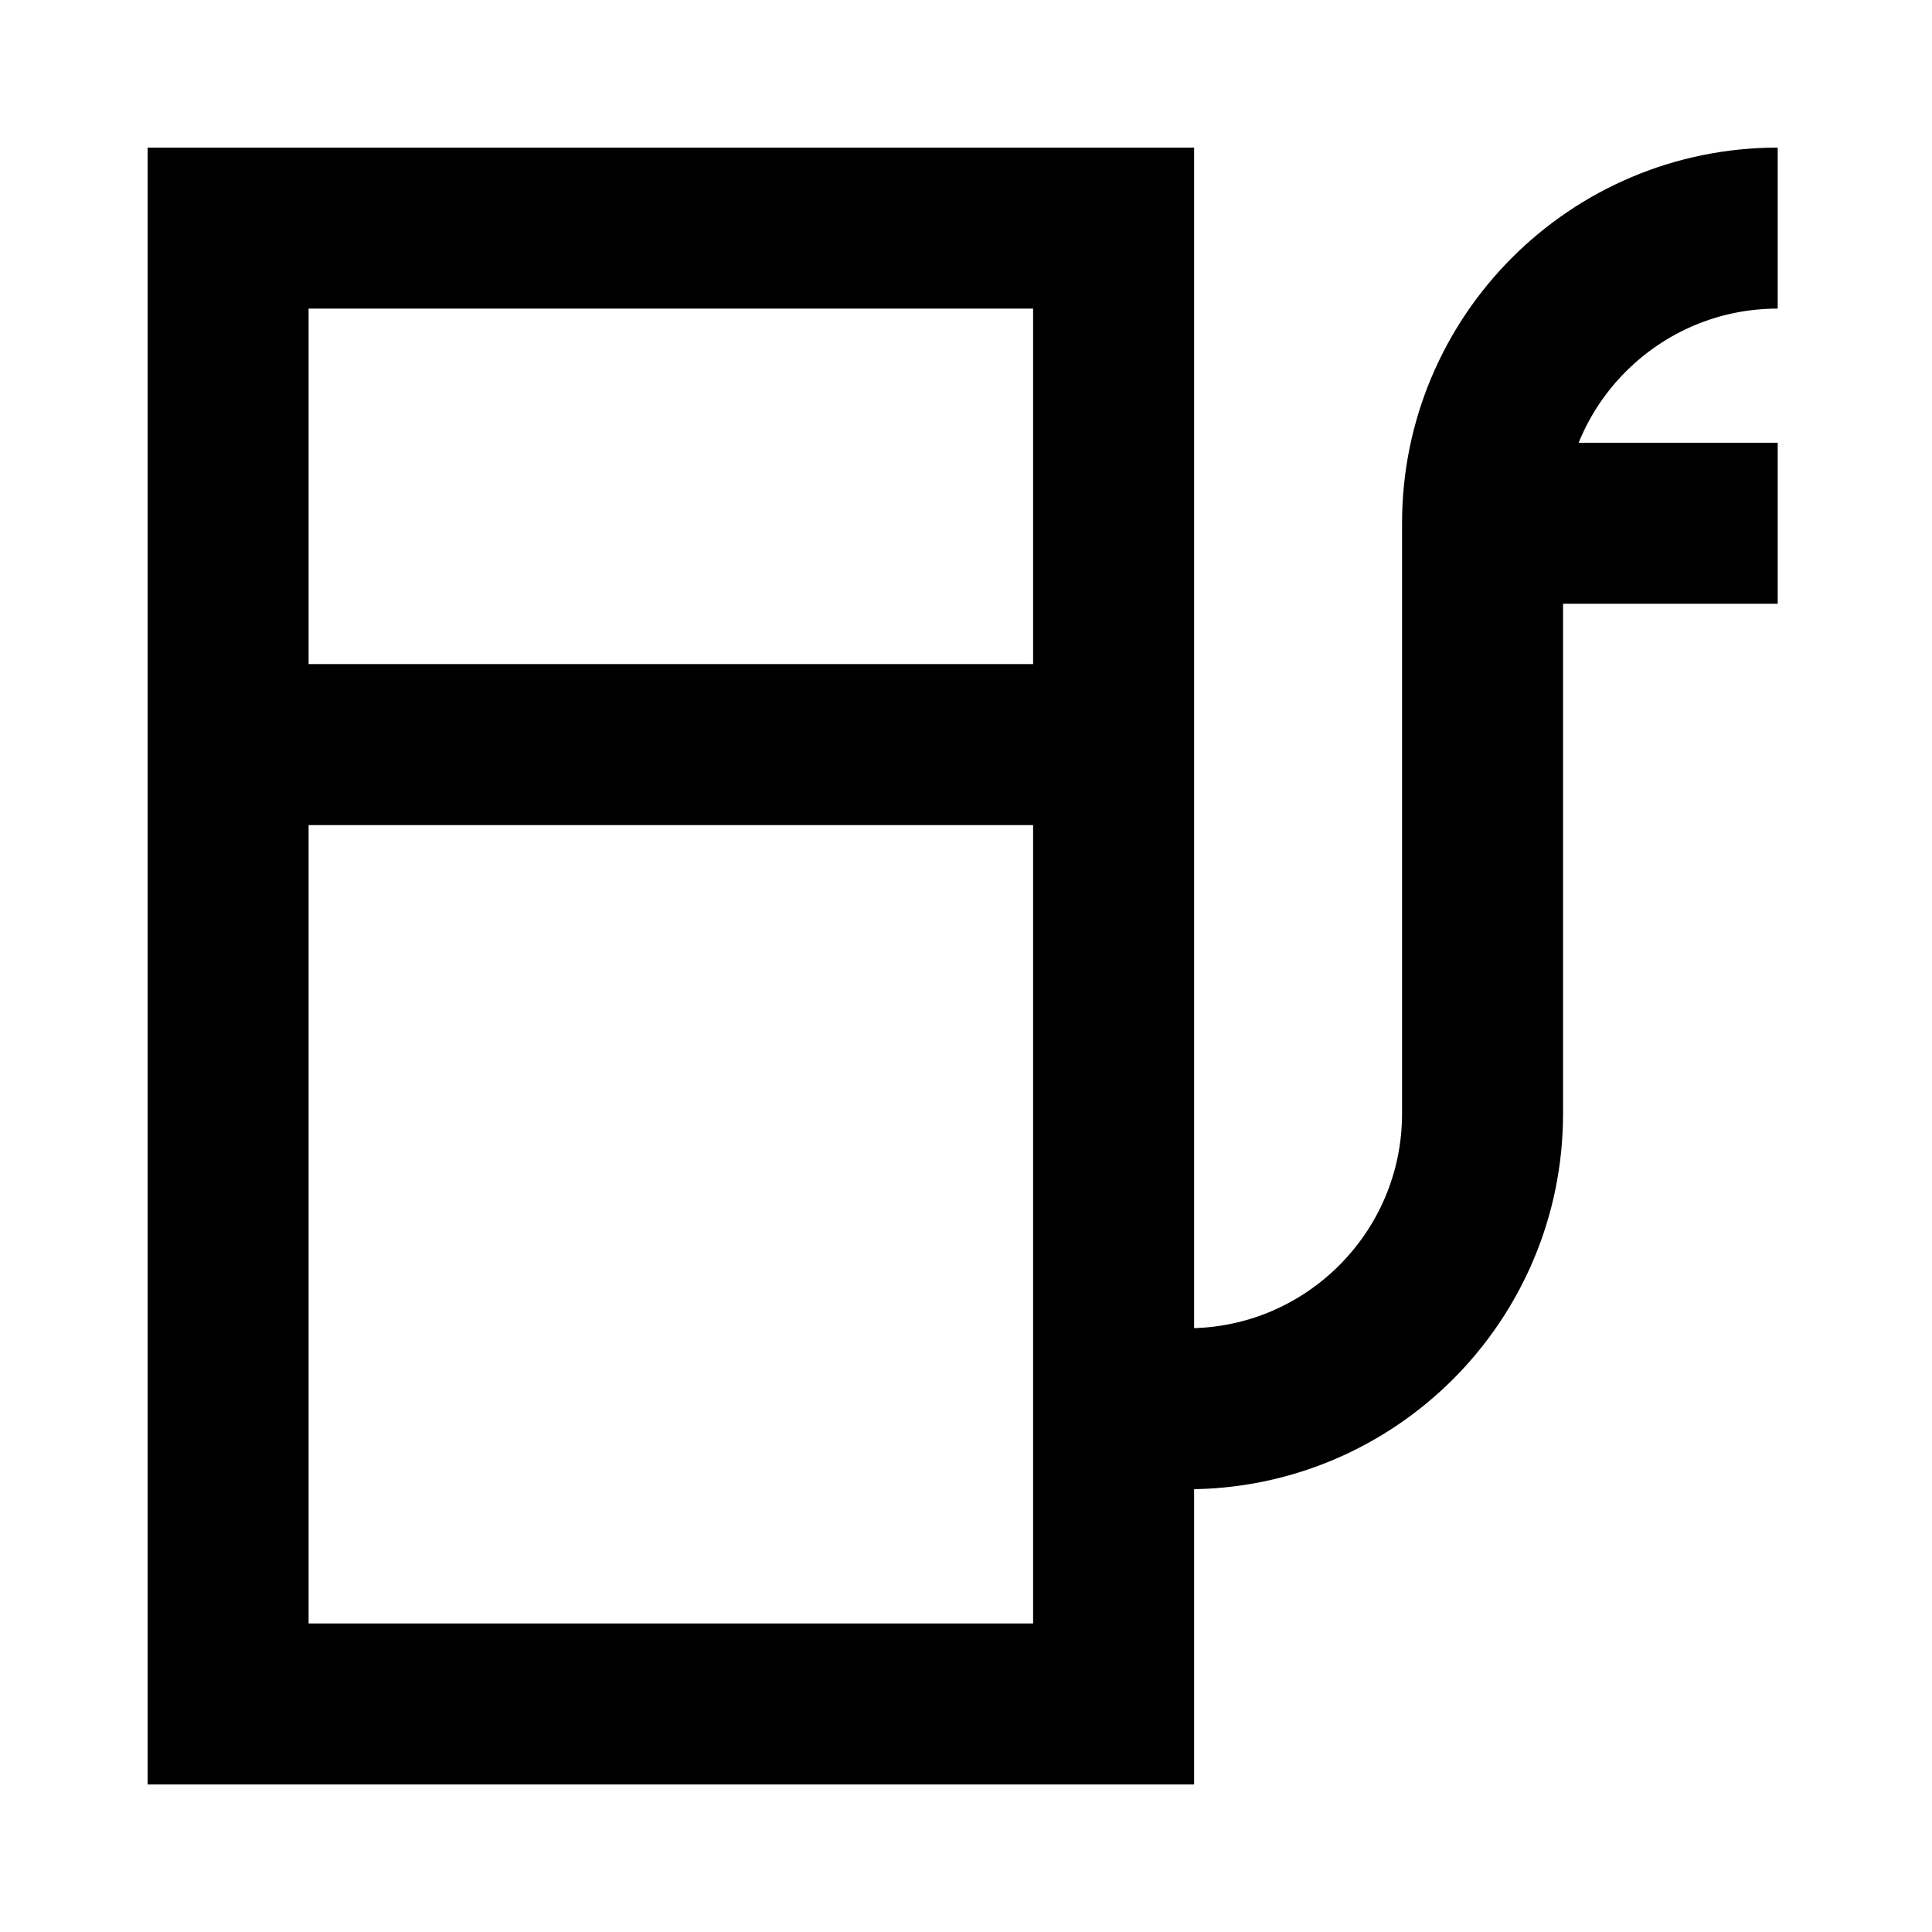
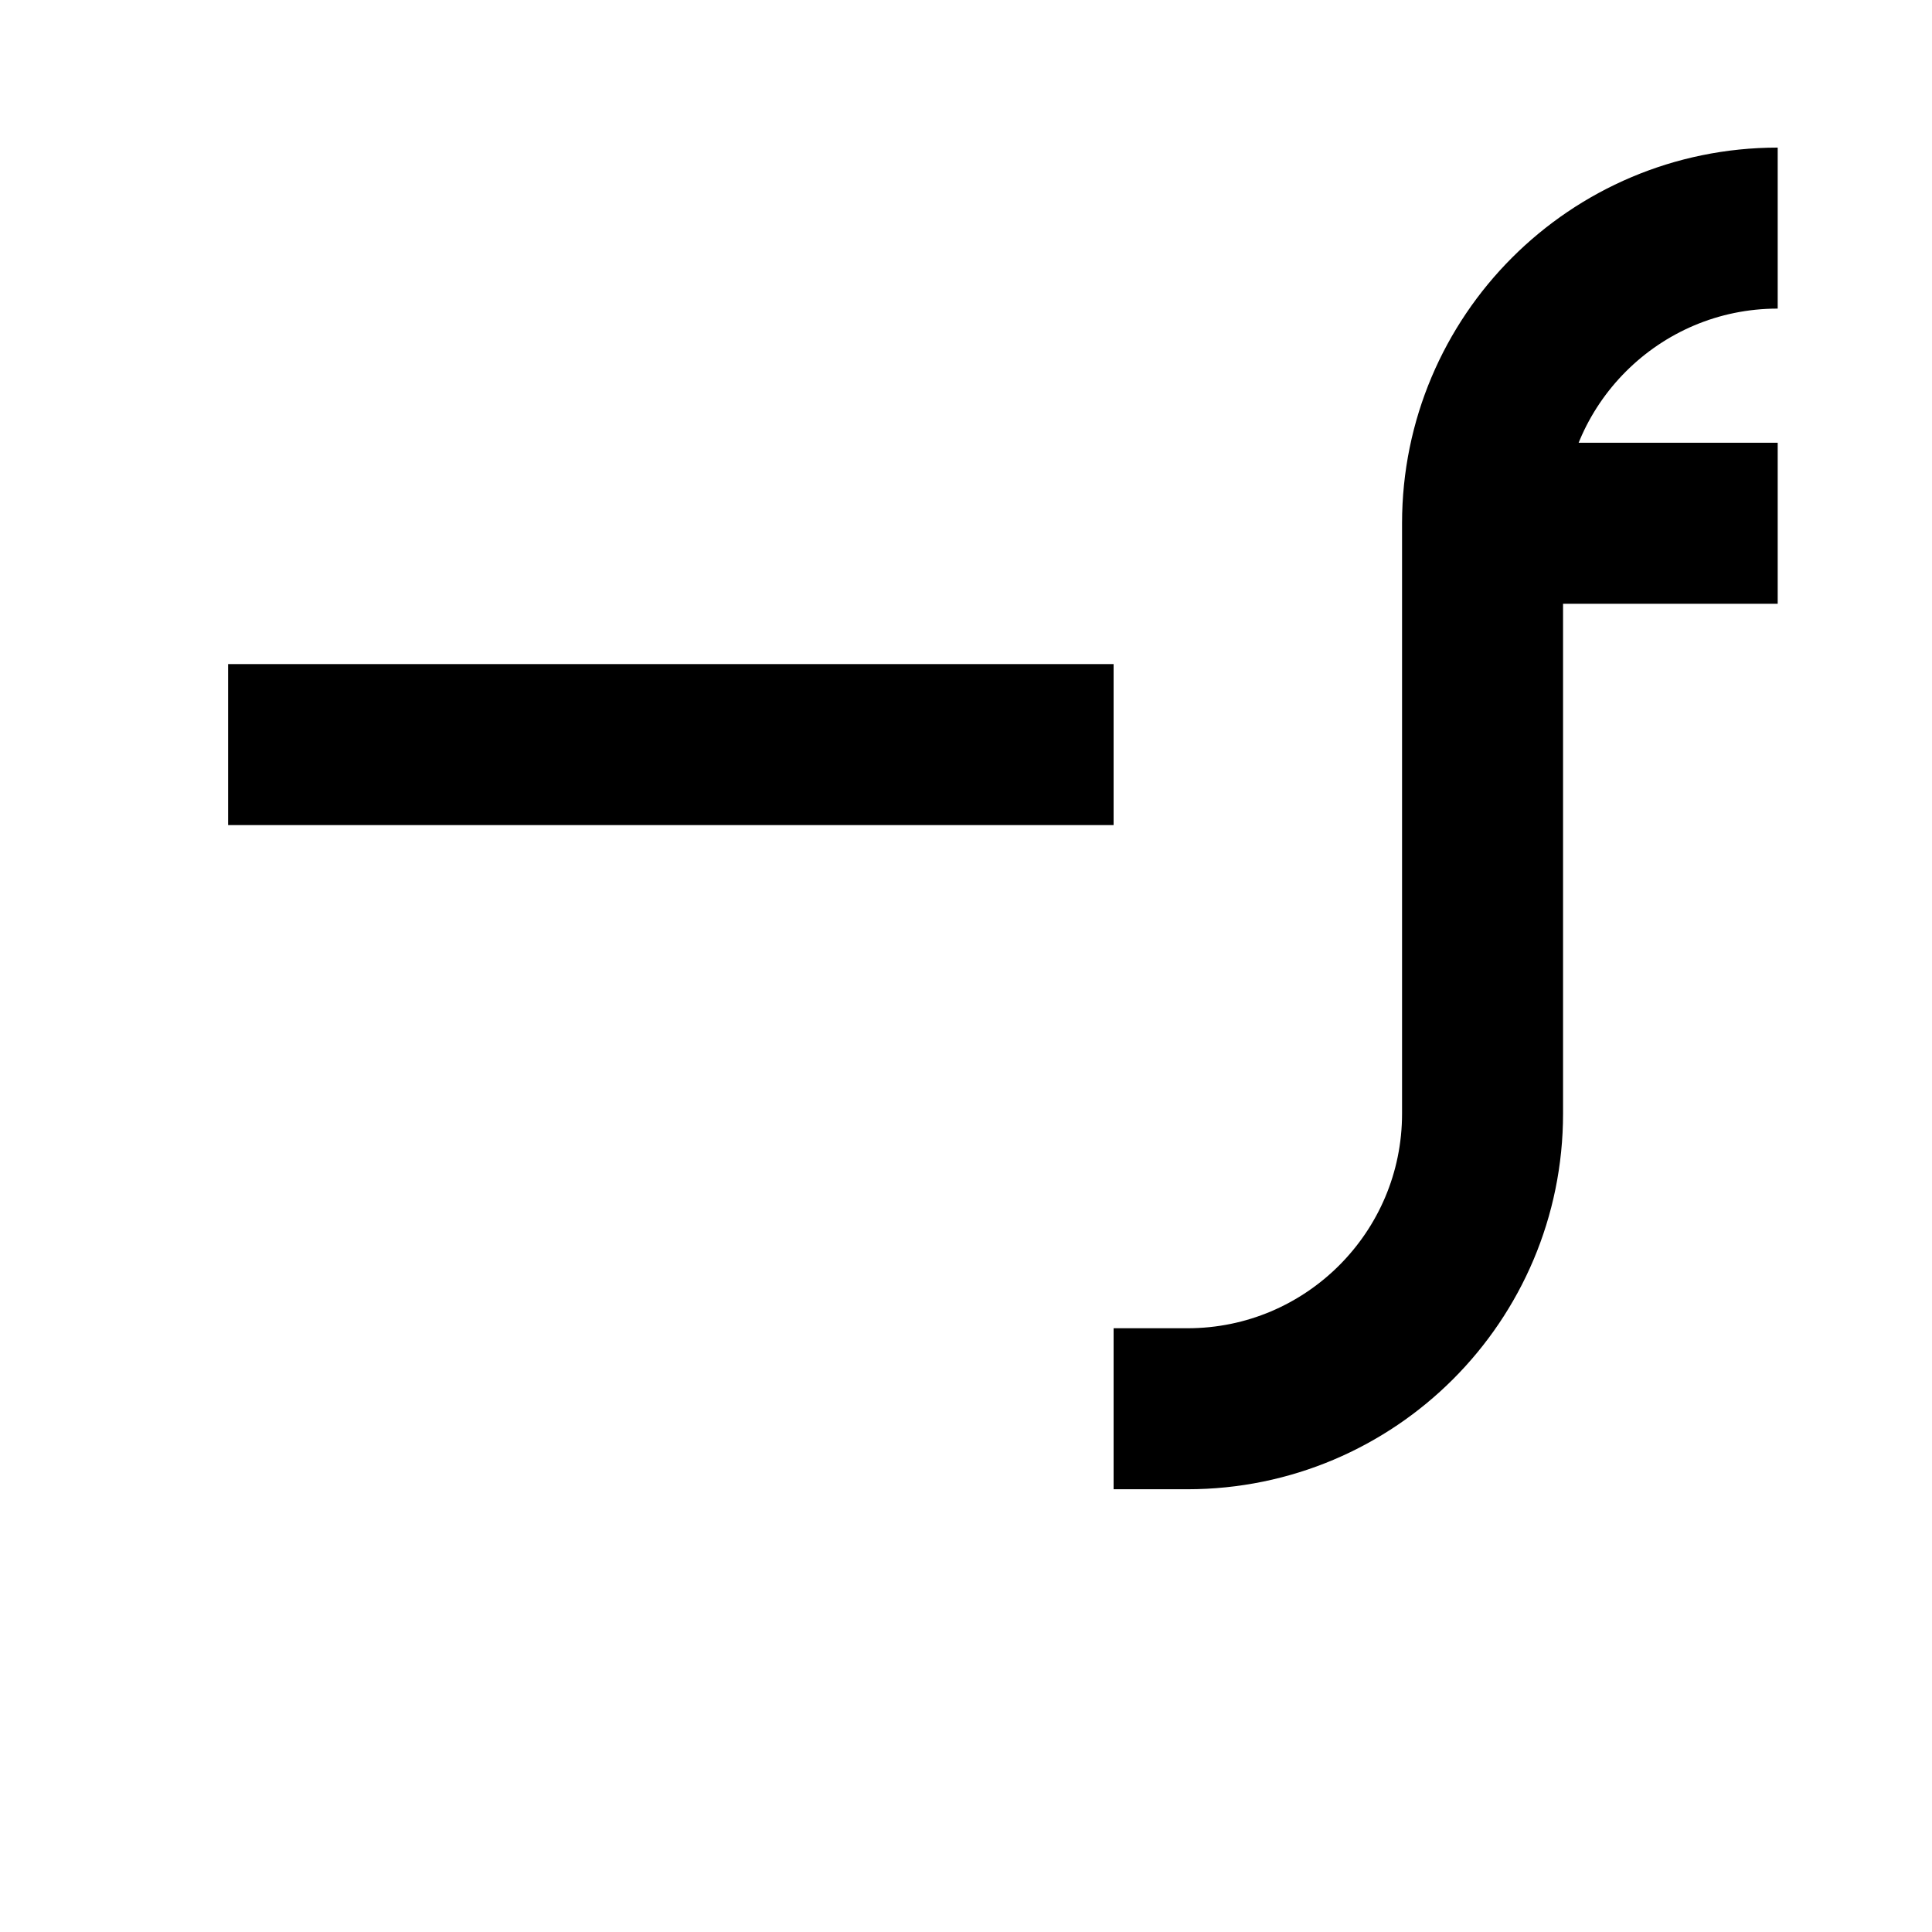
<svg xmlns="http://www.w3.org/2000/svg" fill="none" viewBox="-1.25 -1.25 30 30" id="Gas-Station-Fuel-Petroleum--Streamline-Sharp" height="30" width="30">
  <desc>
    Gas Station Fuel Petroleum Streamline Icon: https://streamlinehq.com
  </desc>
  <g id="gas-station-fuel-petroleum">
-     <path id="Rectangle 907" stroke="currentColor" d="M2.292 2.292h13.75v22.917H2.292L2.292 2.292Z" stroke-width="2.5" />
    <path id="Vector 3374" stroke="currentColor" d="M2.292 10.312h13.75" stroke-width="2.5" />
    <path id="Vector 3376" stroke="currentColor" d="M16.042 20.625h1.146c2.531 0 4.583 -2.052 4.583 -4.583V6.875c0 -2.531 2.052 -4.583 4.583 -4.583" stroke-width="2.5" />
    <path id="Vector 4069" stroke="currentColor" d="M21.771 6.875h4.583" stroke-width="2.5" />
  </g>
</svg>